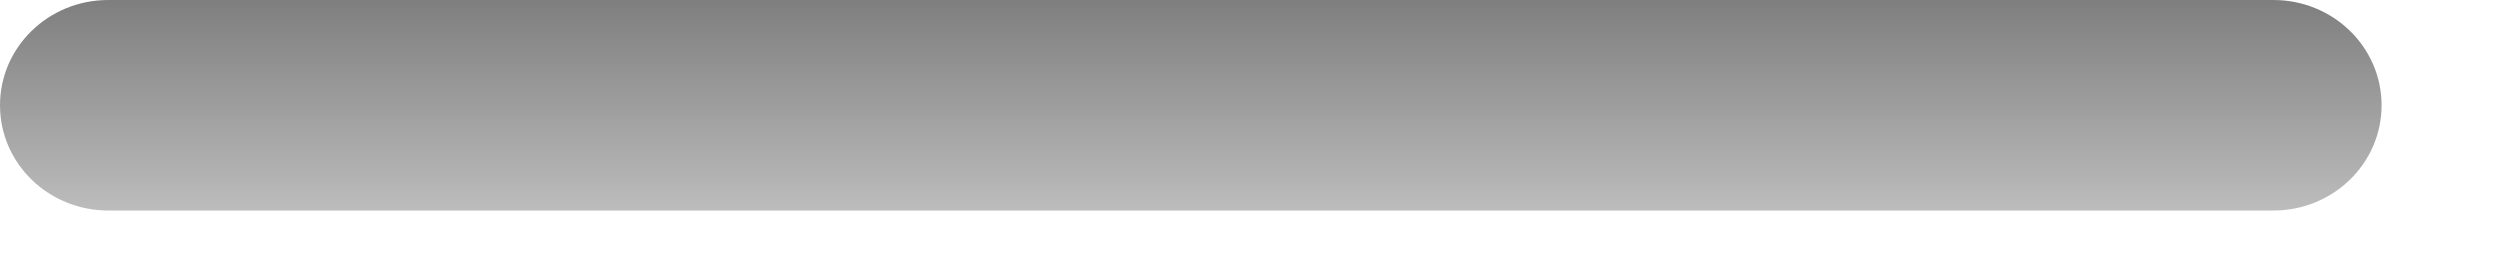
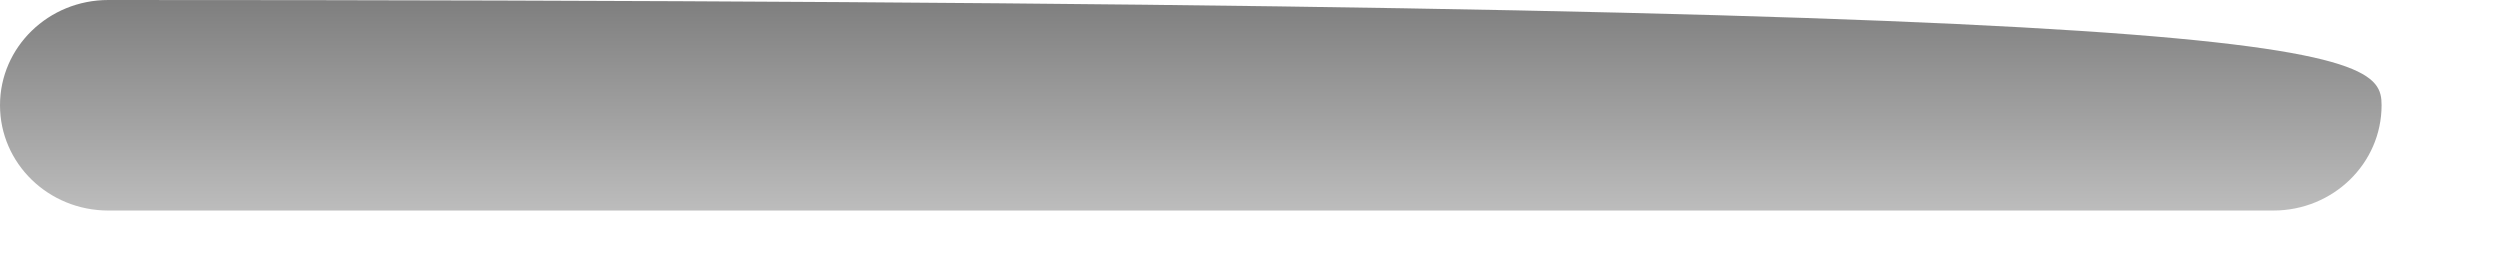
<svg xmlns="http://www.w3.org/2000/svg" fill="none" height="100%" overflow="visible" preserveAspectRatio="none" style="display: block;" viewBox="0 0 19 2" width="100%">
-   <path d="M0 0.8C0 0.358 0.368 0 0.823 0H17.278C17.732 0 18.1 0.358 18.1 0.8C18.1 1.242 17.732 1.6 17.278 1.6H0.823C0.368 1.6 0 1.242 0 0.8Z" fill="url(#paint0_linear_0_44913)" id="Speaker Grills" opacity="0.5" />
+   <path d="M0 0.8C0 0.358 0.368 0 0.823 0C17.732 0 18.1 0.358 18.1 0.8C18.1 1.242 17.732 1.6 17.278 1.6H0.823C0.368 1.6 0 1.242 0 0.8Z" fill="url(#paint0_linear_0_44913)" id="Speaker Grills" opacity="0.5" />
  <defs>
    <linearGradient gradientUnits="userSpaceOnUse" id="paint0_linear_0_44913" x1="9.055" x2="9.055" y1="0.016" y2="2.122">
      <stop />
      <stop offset="1" stop-color="#A3A3A3" />
    </linearGradient>
  </defs>
</svg>